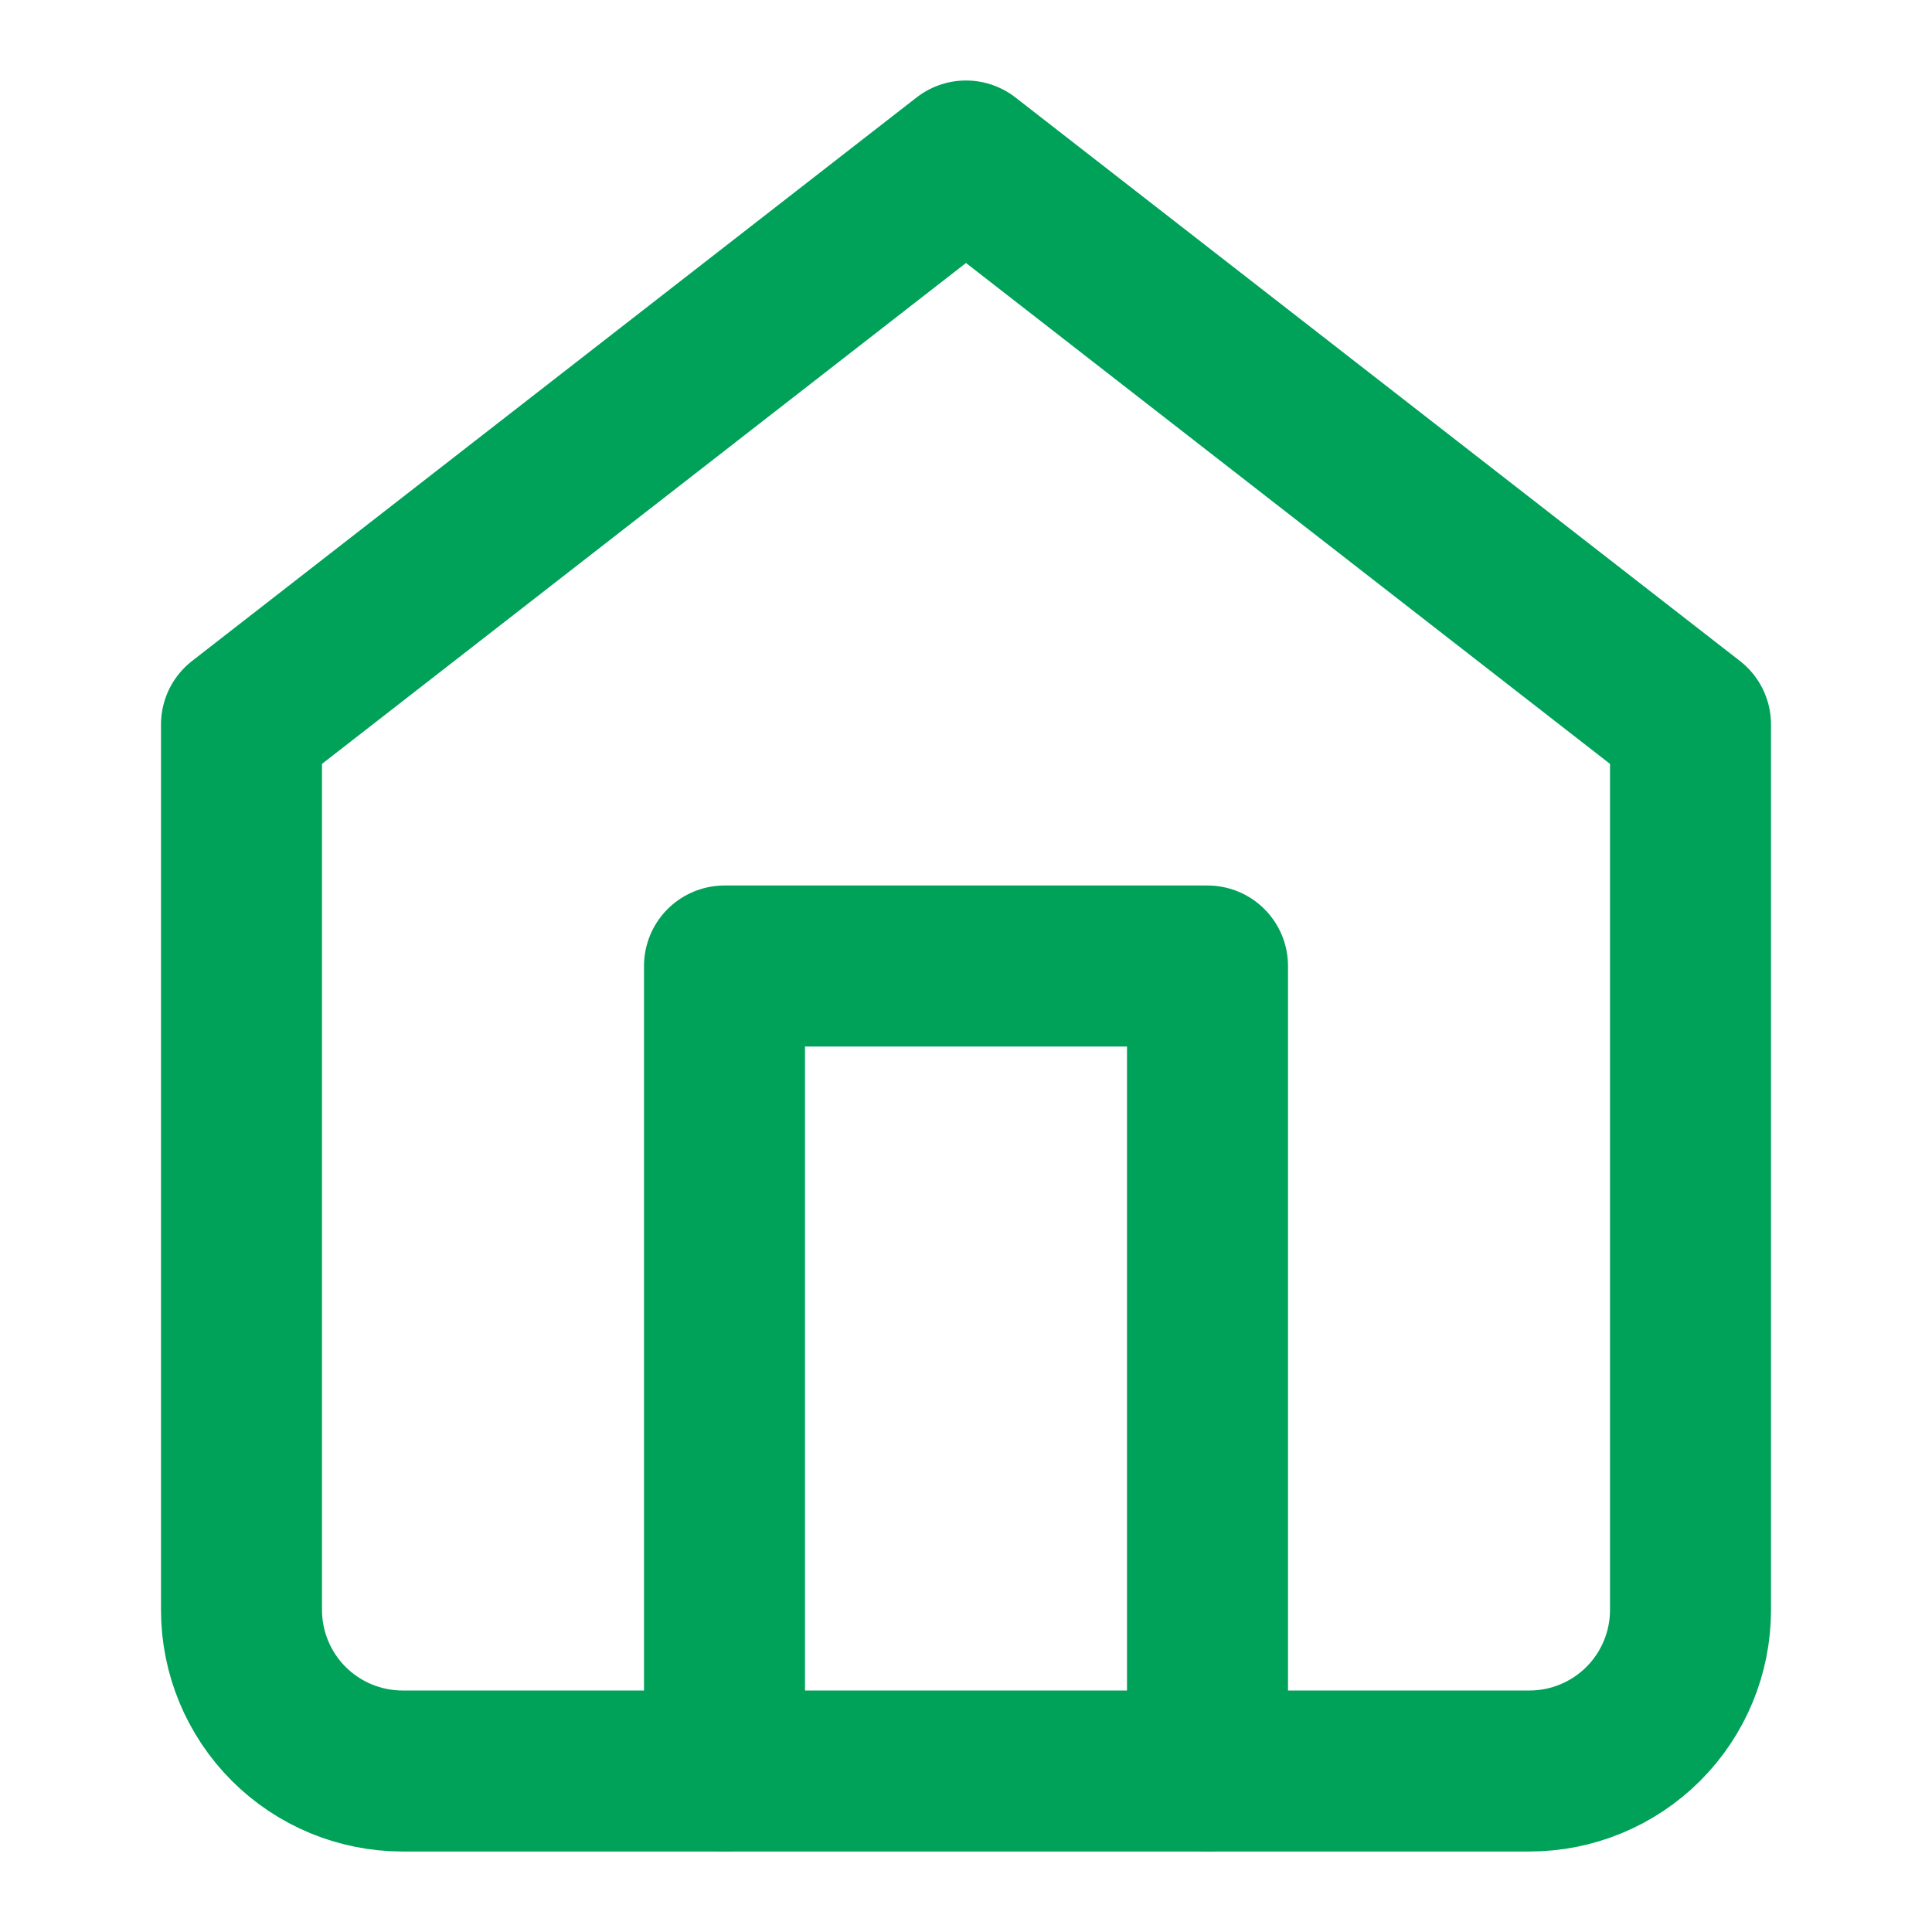
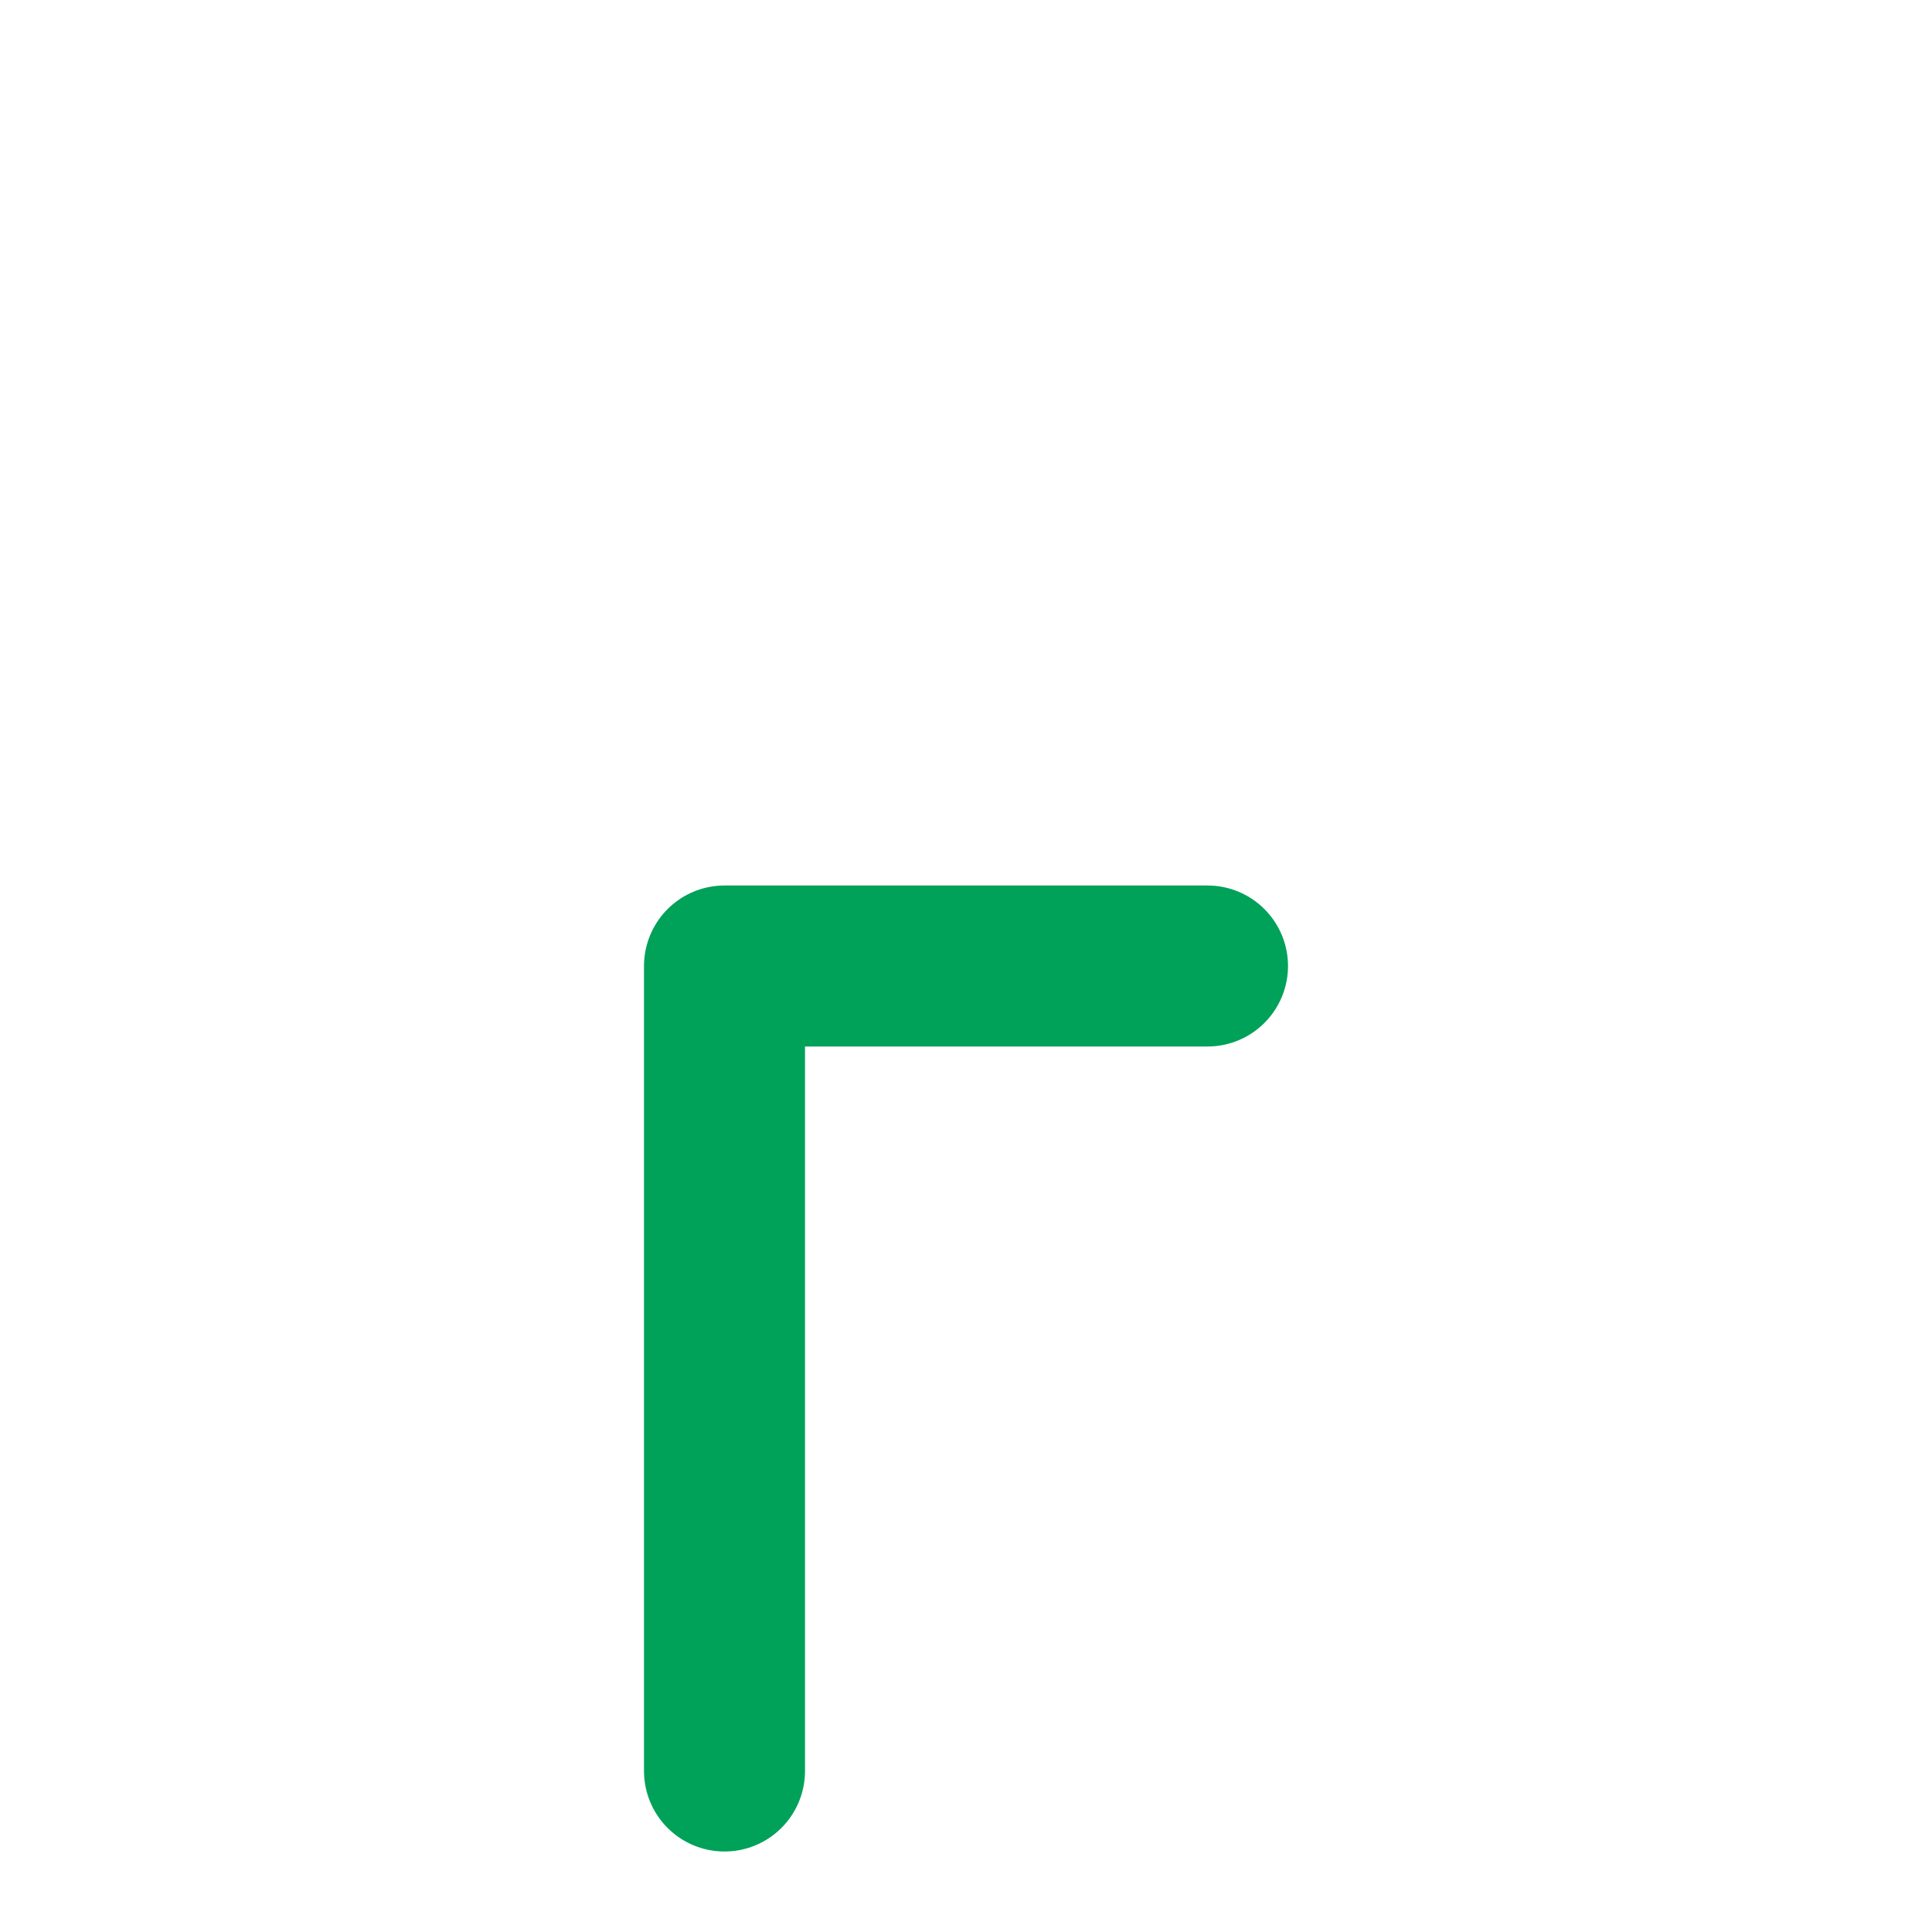
<svg xmlns="http://www.w3.org/2000/svg" width="24" height="24" viewBox="0 0 24 24" fill="none">
-   <path d="M3 9L12 2L21 9V20C21 20.53 20.789 21.039 20.414 21.414C20.039 21.789 19.53 22 19 22H5C4.47 22 3.961 21.789 3.586 21.414C3.211 21.039 3 20.53 3 20V9Z" stroke="#00A159" stroke-width="2" stroke-linecap="round" stroke-linejoin="round" />
-   <path d="M9 22V12H15V22" stroke="#00A159" stroke-width="2" stroke-linecap="round" stroke-linejoin="round" />
+   <path d="M9 22V12H15" stroke="#00A159" stroke-width="2" stroke-linecap="round" stroke-linejoin="round" />
</svg>